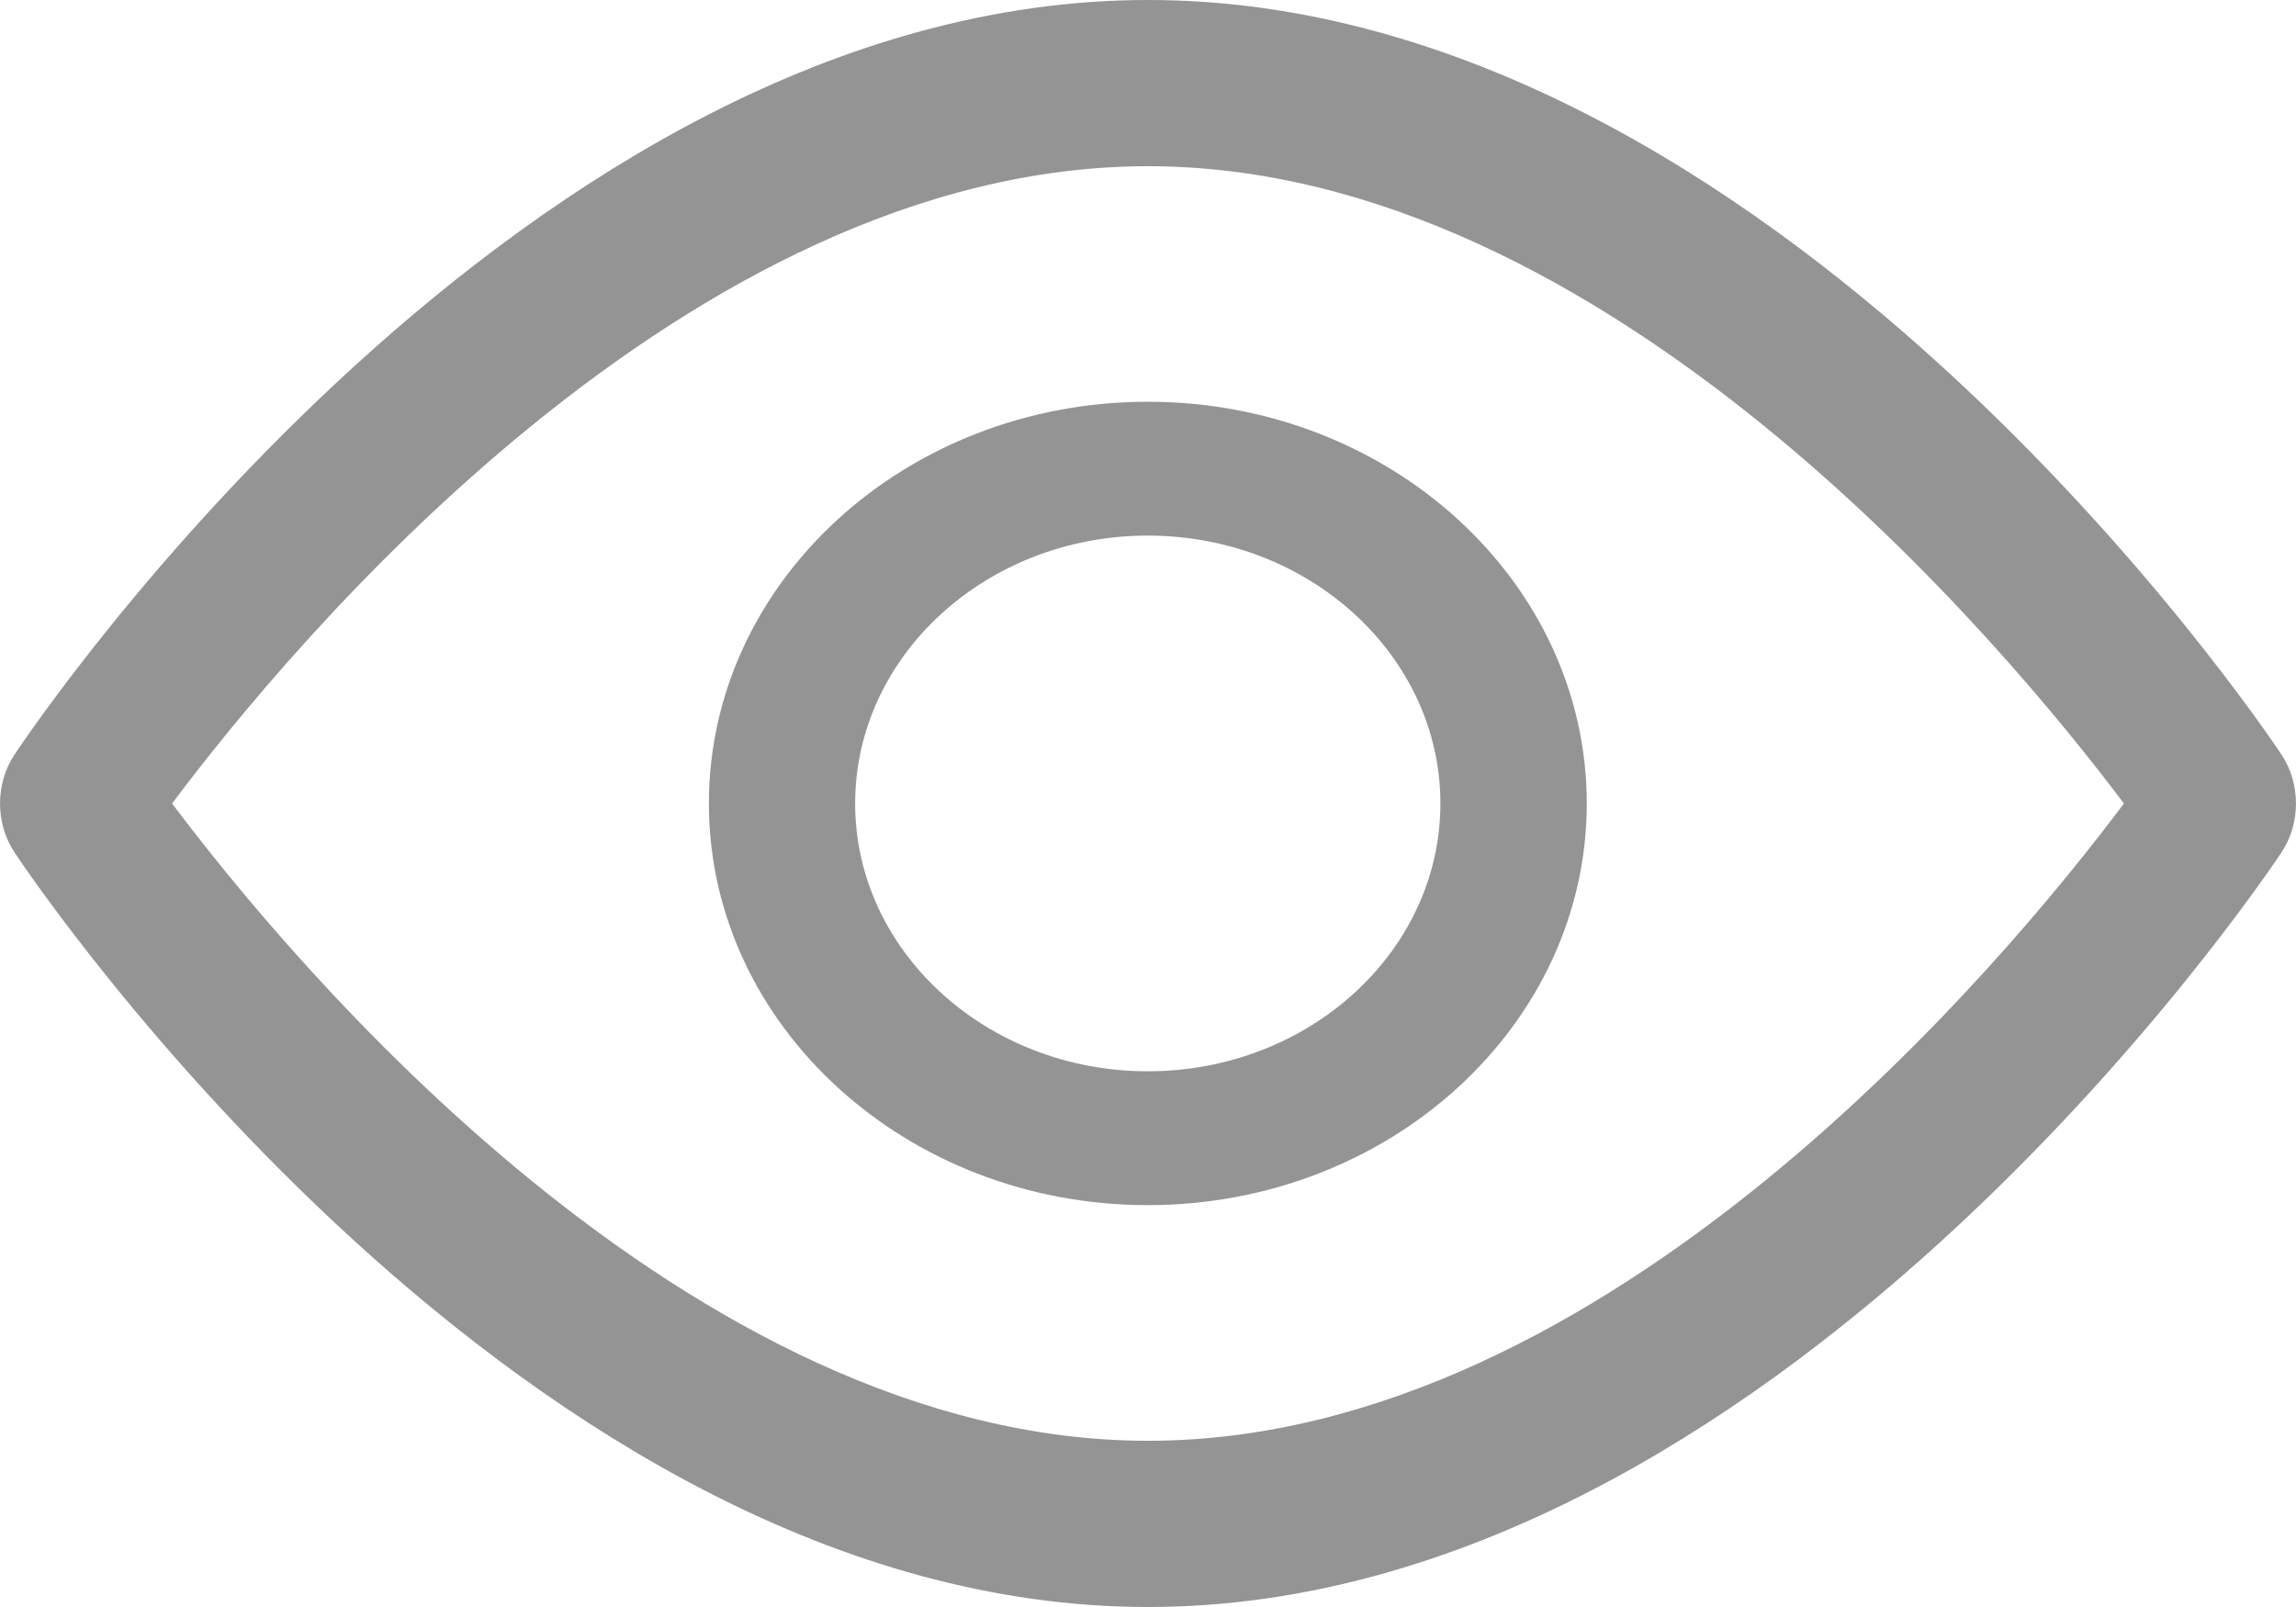
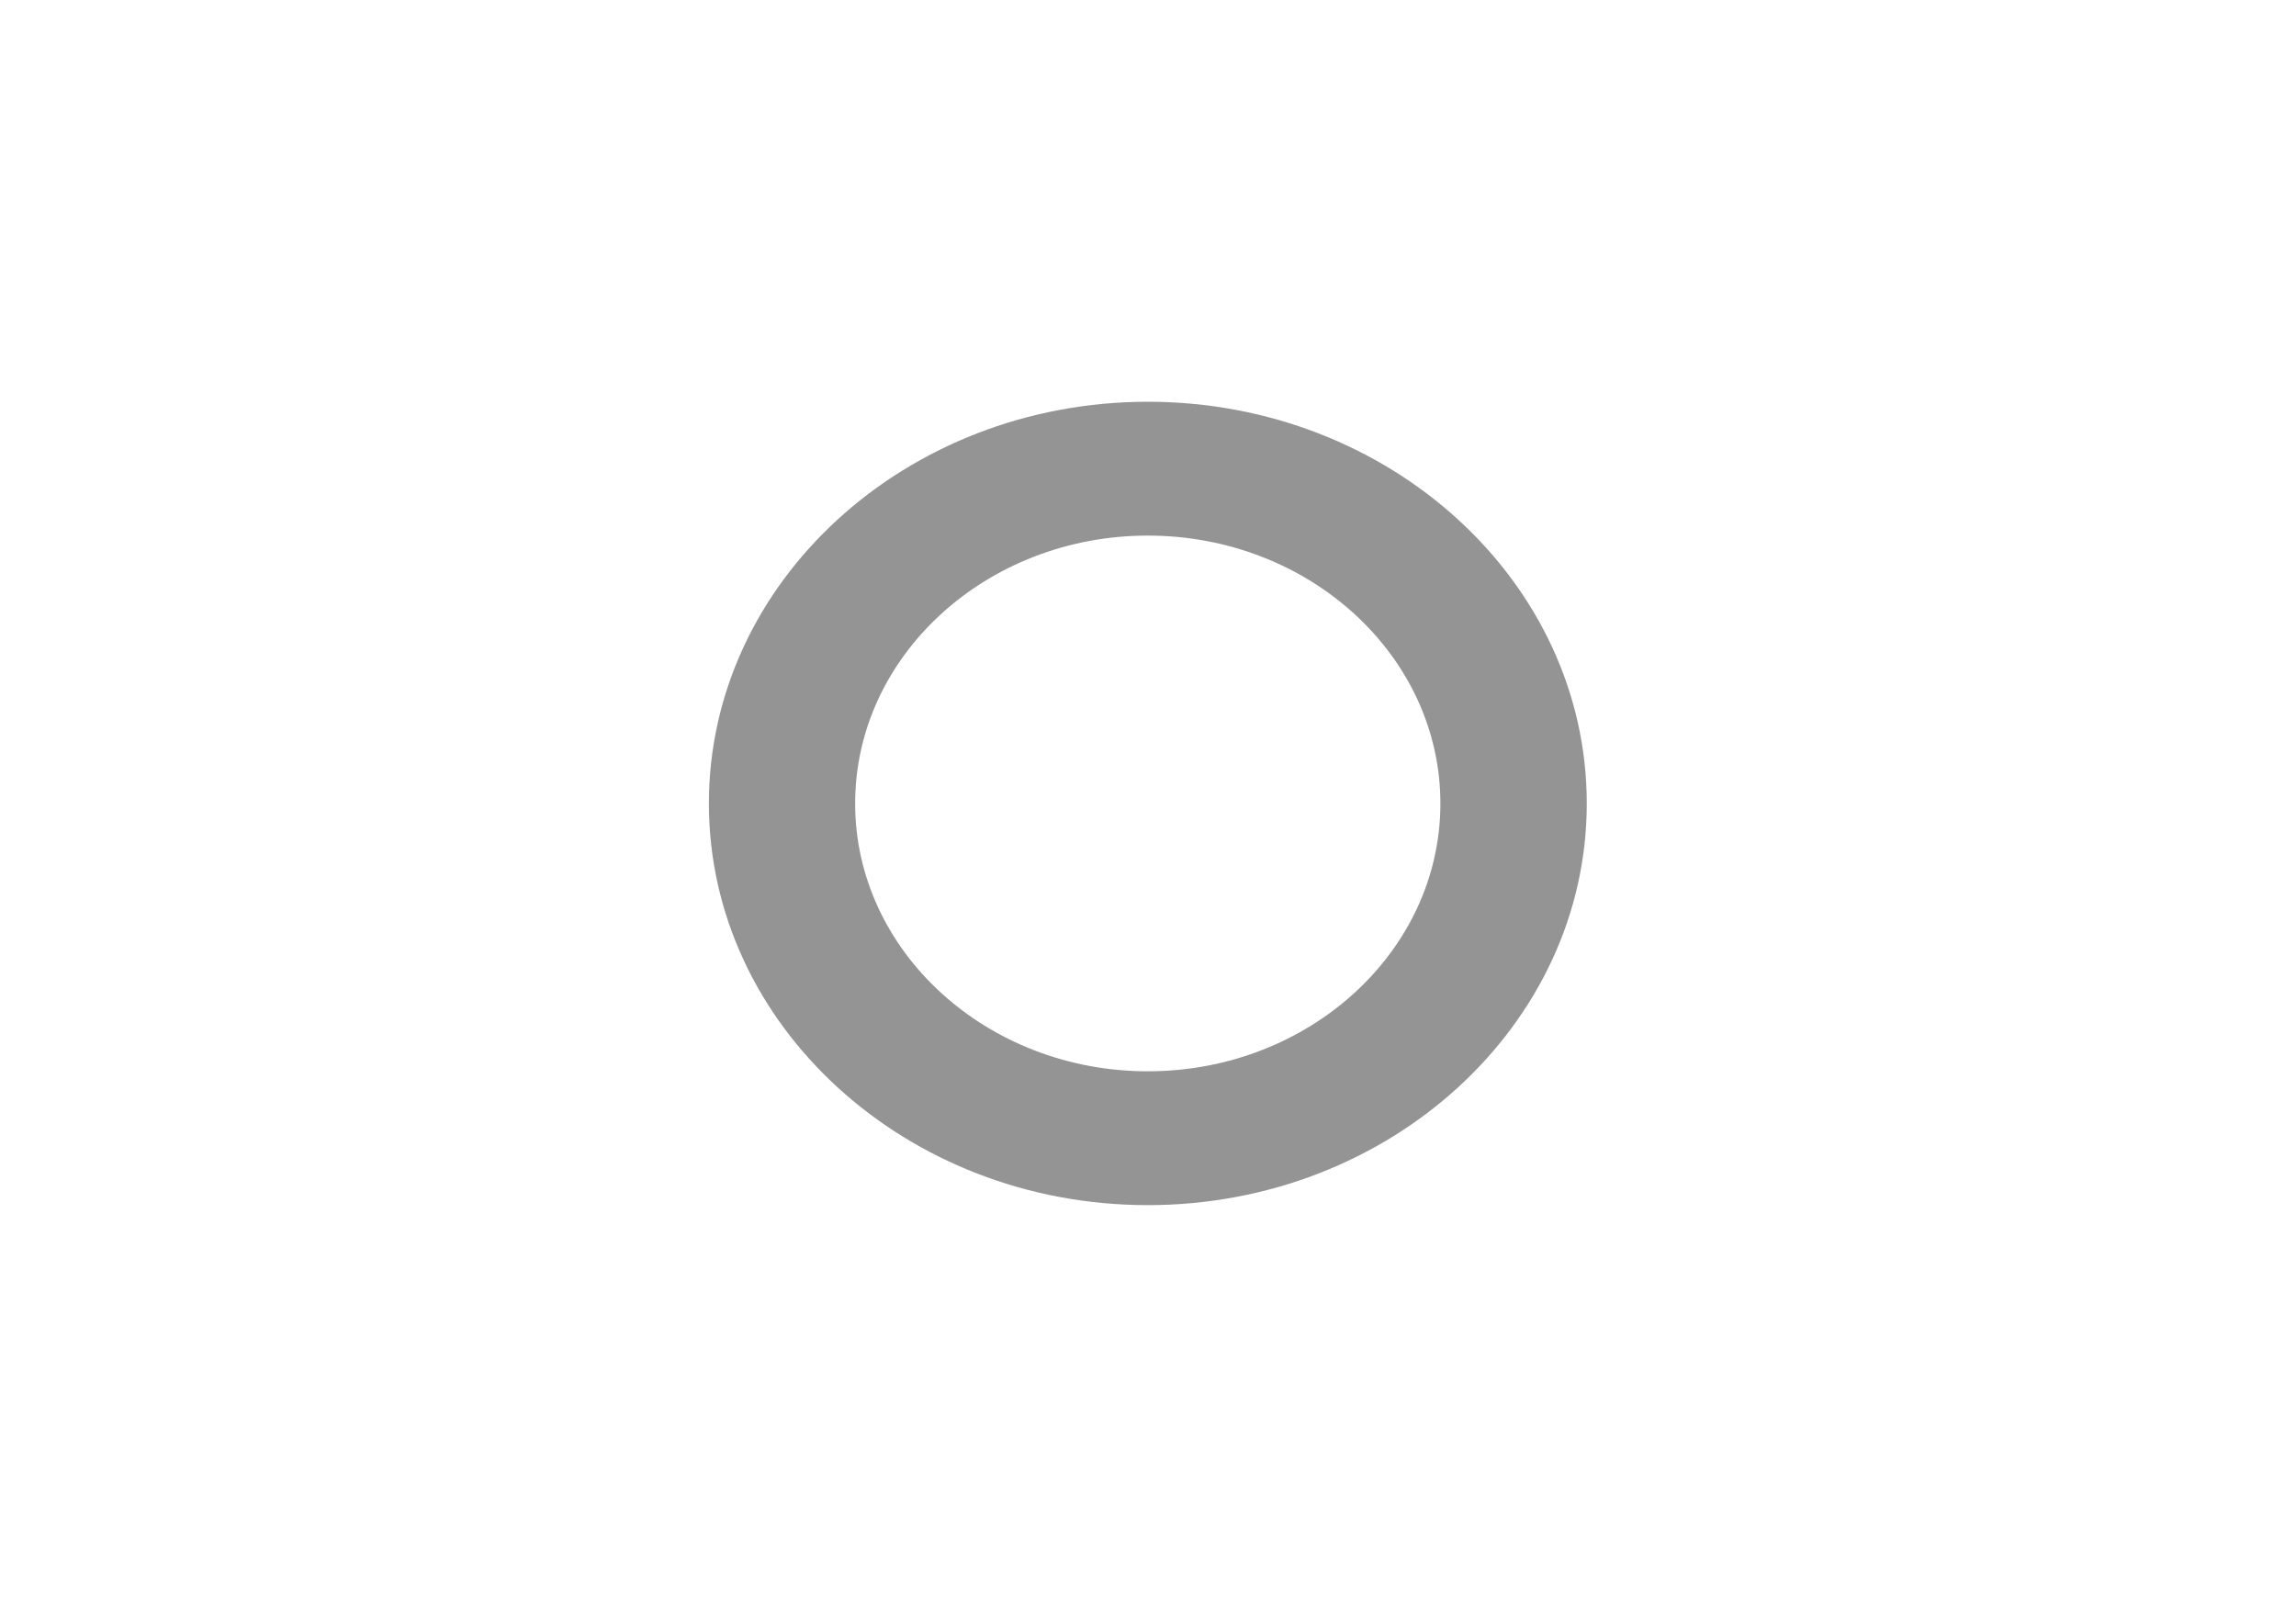
<svg xmlns="http://www.w3.org/2000/svg" width="20" height="14" viewBox="0 0 20 14" fill="none">
-   <path d="M19.873 6.573C19.694 6.304 15.437 0 10 0C4.563 0 0.305 6.304 0.127 6.573C-0.042 6.827 -0.042 7.173 0.127 7.427C0.305 7.696 4.563 14 10 14C15.437 14 19.694 7.696 19.873 7.427C20.042 7.173 20.042 6.827 19.873 6.573ZM10 12.552C5.995 12.552 2.526 8.367 1.499 7C2.525 5.63 5.986 1.448 10 1.448C14.005 1.448 17.473 5.632 18.501 7C17.475 8.37 14.014 12.552 10 12.552Z" fill="#949494" />
  <path d="M9.998 3.5C7.89 3.5 6.175 5.07 6.175 7C6.175 8.929 7.89 10.499 9.998 10.499C12.107 10.499 13.822 8.929 13.822 7C13.822 5.07 12.107 3.5 9.998 3.5ZM9.998 9.333C8.593 9.333 7.449 8.286 7.449 7C7.449 5.713 8.593 4.666 9.998 4.666C11.404 4.666 12.547 5.713 12.547 7C12.547 8.286 11.404 9.333 9.998 9.333Z" fill="#949494" />
</svg>